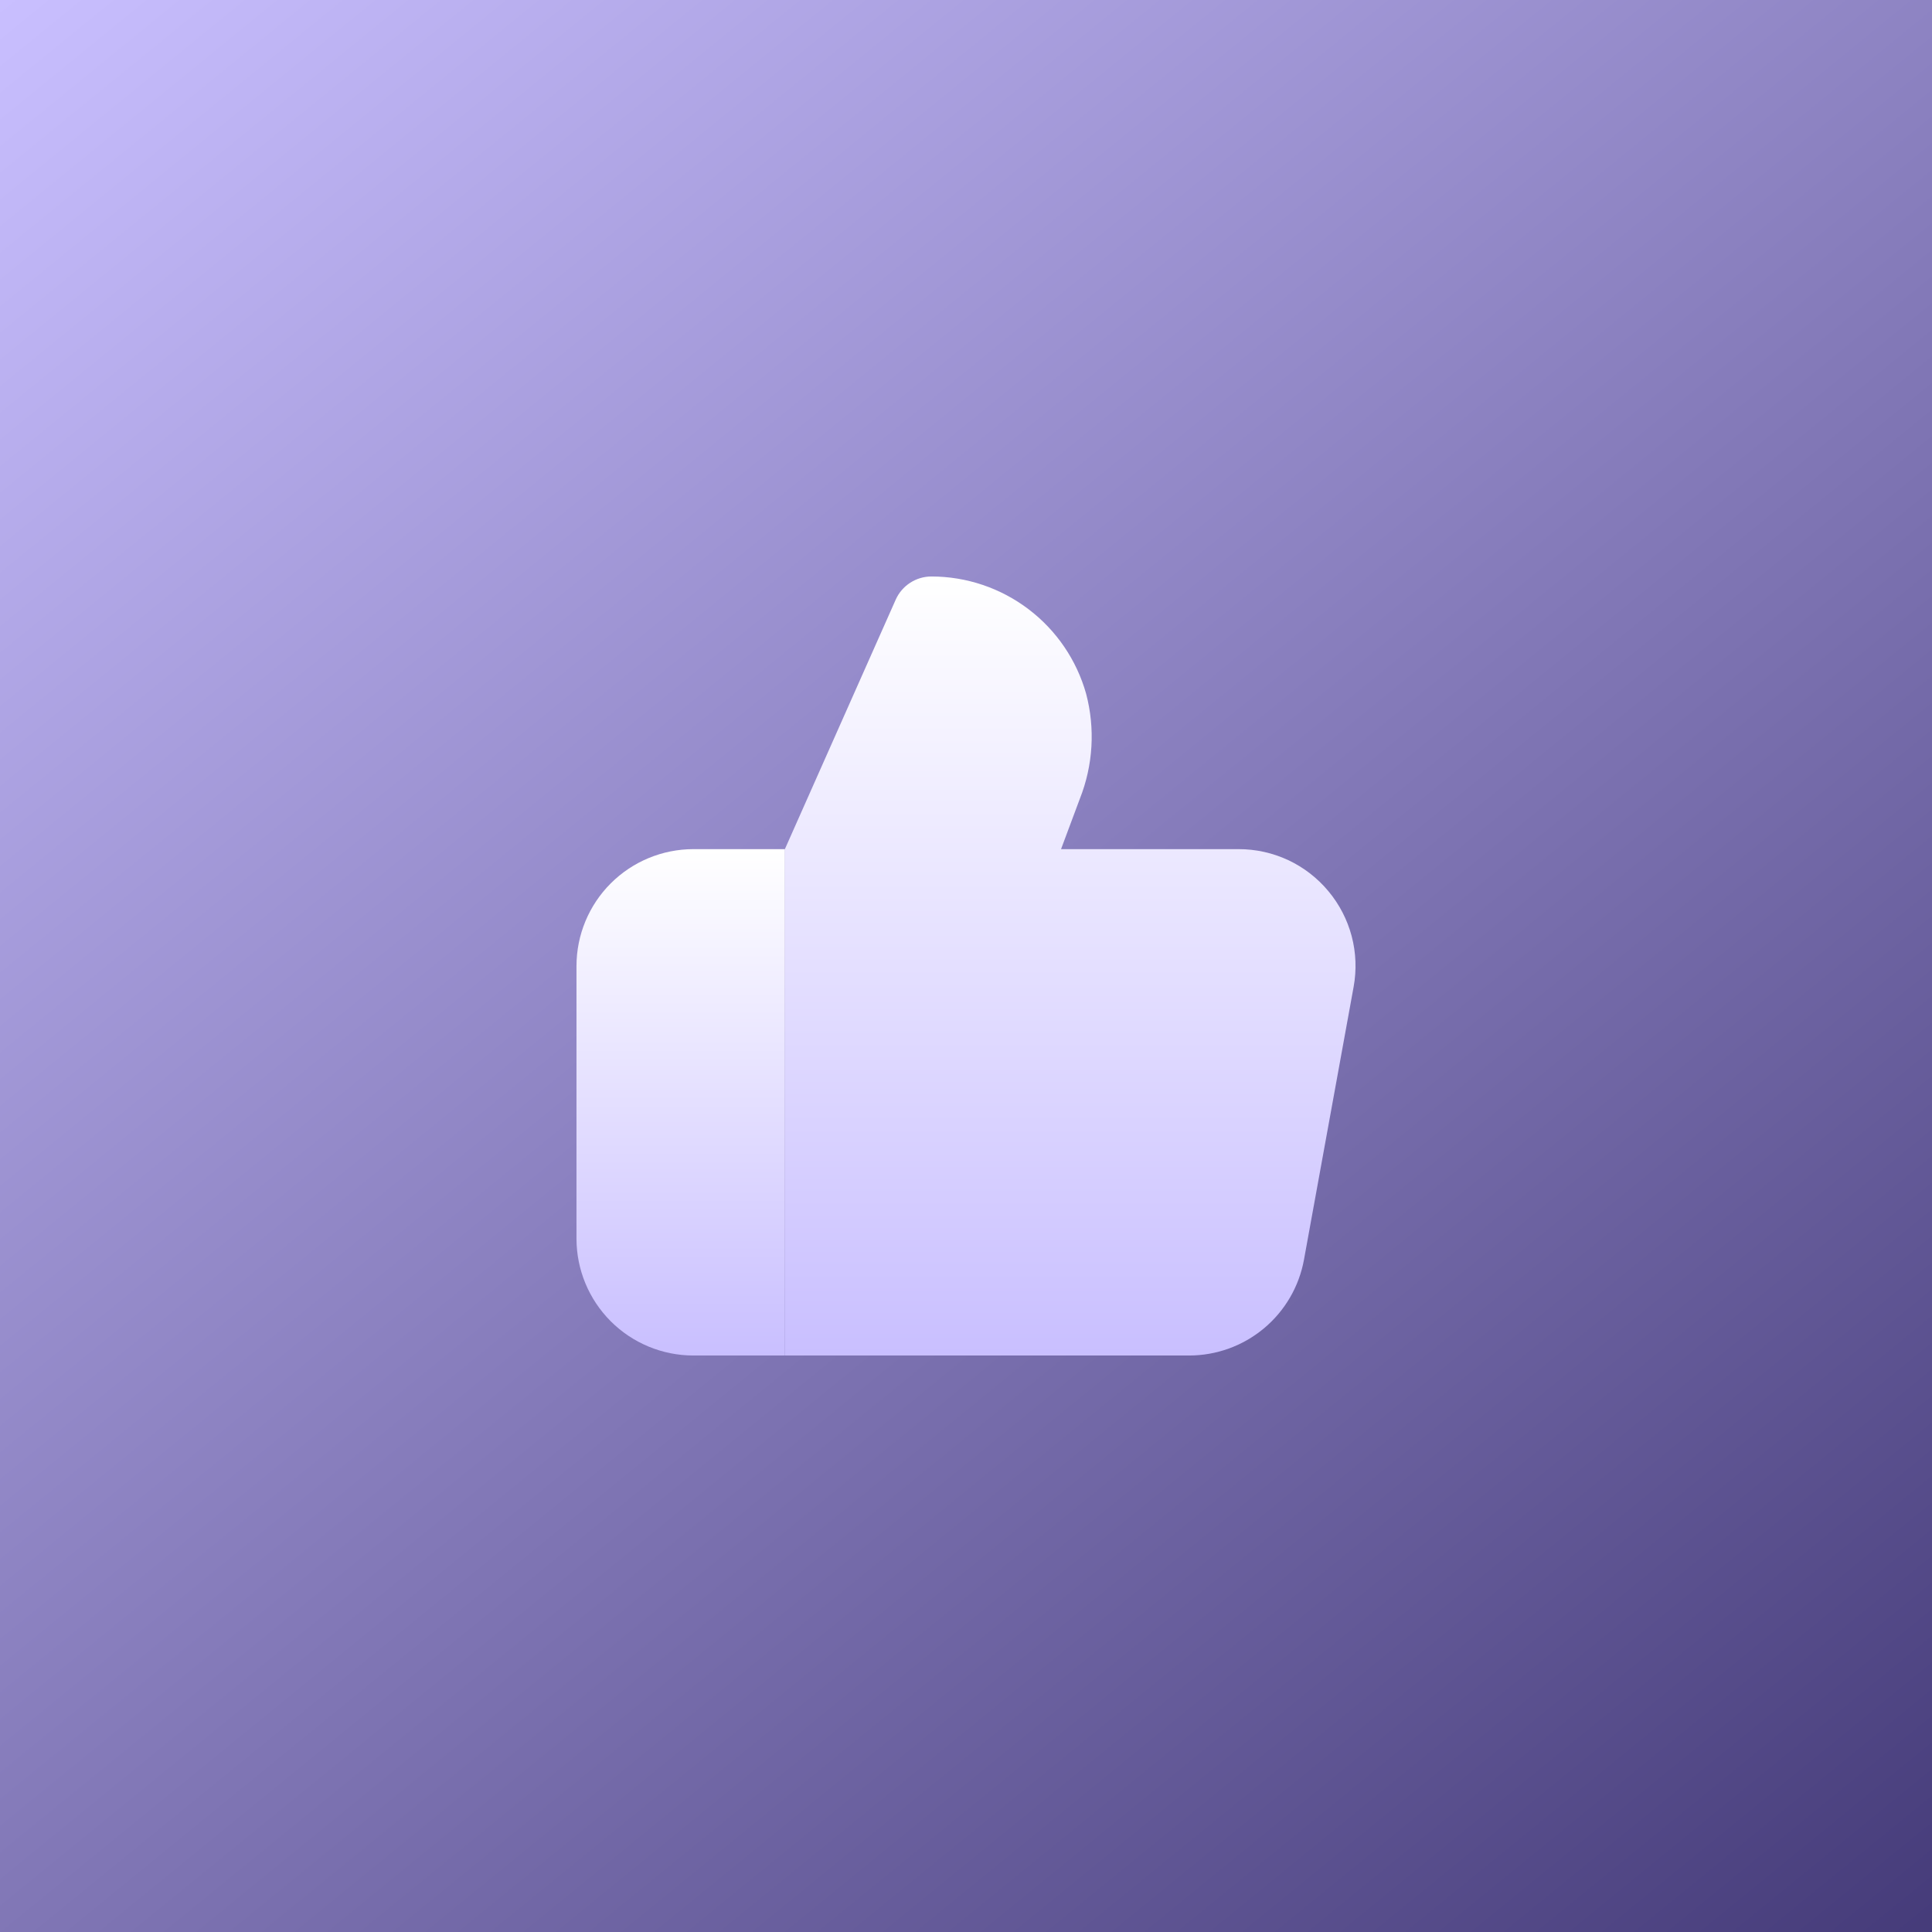
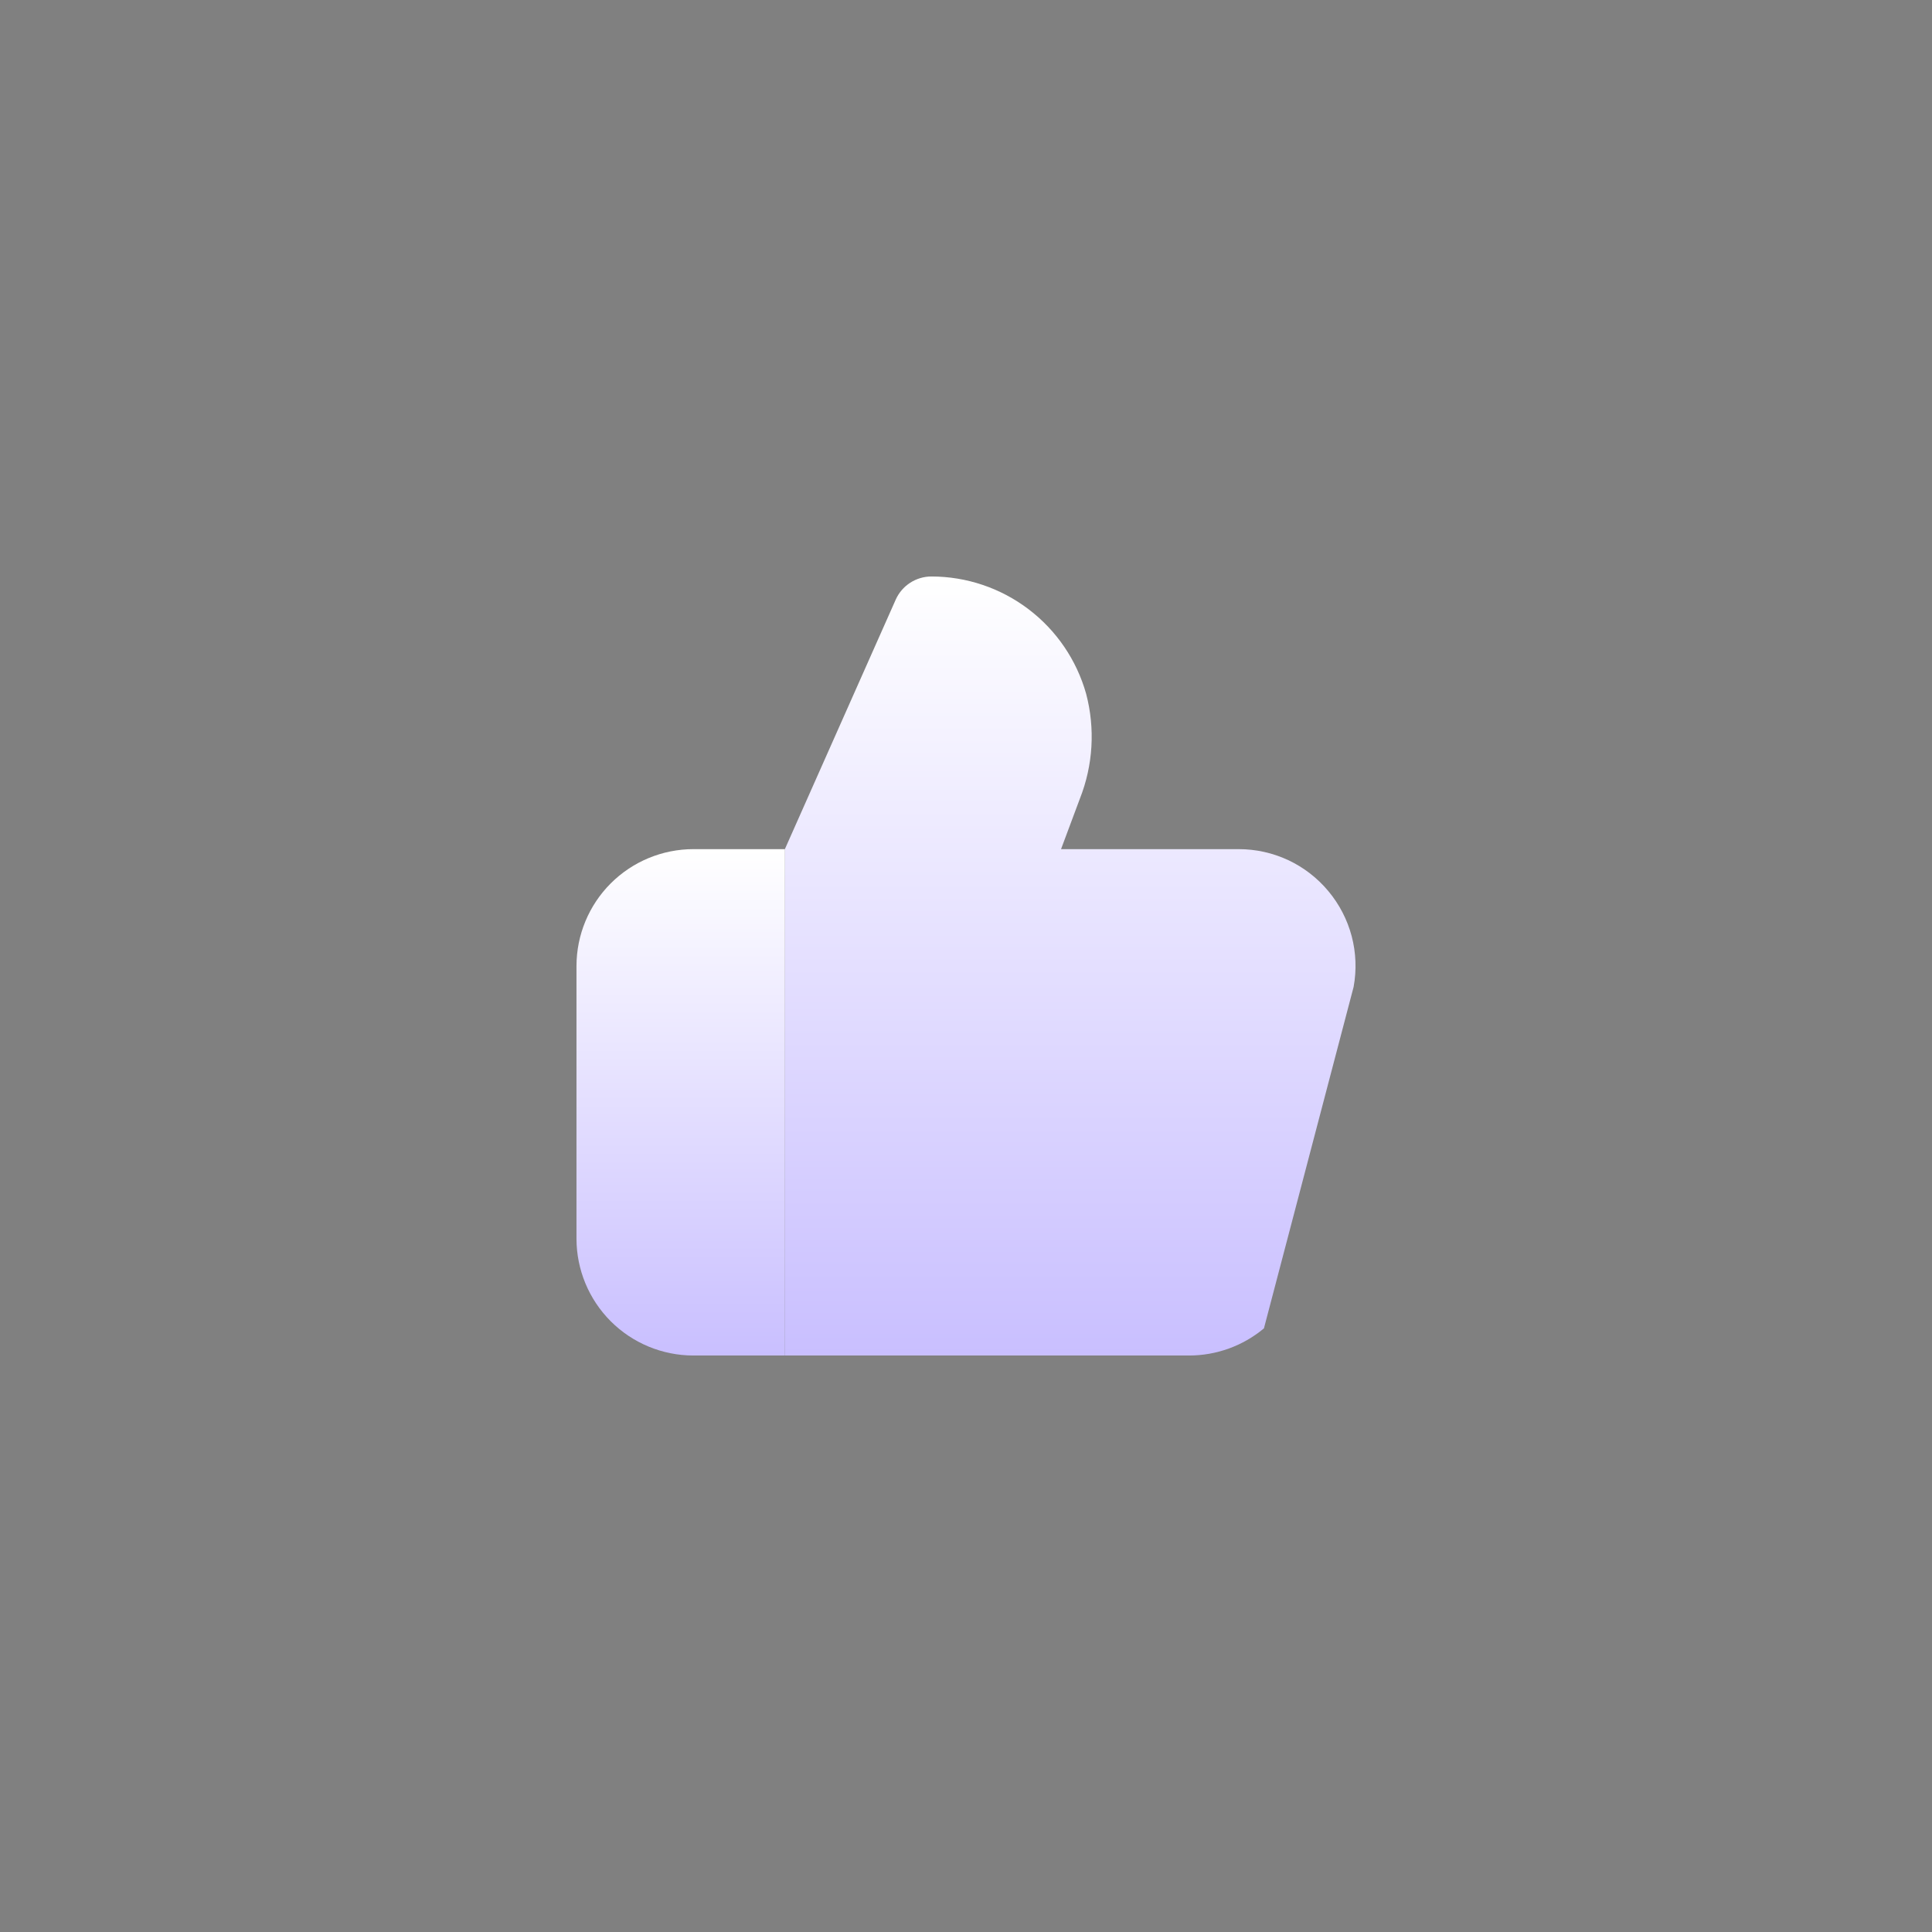
<svg xmlns="http://www.w3.org/2000/svg" width="62" height="62" viewBox="0 0 62 62" fill="none">
  <rect x="0" y="0" width="62" height="62" fill="#808080" stroke="none" />
-   <rect width="62" height="62" fill="url(#paint0_linear_78_82)" />
-   <path d="M42.629 28.598C42.277 28.175 41.837 27.835 41.34 27.602C40.842 27.37 40.299 27.249 39.75 27.25H34.05L34.655 25.629C35.079 24.557 35.149 23.378 34.855 22.264C34.55 21.181 33.901 20.228 33.005 19.549C32.109 18.869 31.016 18.501 29.891 18.5C29.649 18.5 29.412 18.57 29.208 18.702C29.005 18.833 28.844 19.021 28.745 19.242L25.186 27.253V43.5H38.157C39.036 43.5 39.886 43.192 40.561 42.629C41.235 42.066 41.691 41.284 41.847 40.42L43.439 31.67C43.538 31.13 43.517 30.574 43.377 30.043C43.236 29.512 42.981 29.019 42.629 28.598Z" fill="url(#paint1_linear_78_82)" />
+   <path d="M42.629 28.598C42.277 28.175 41.837 27.835 41.34 27.602C40.842 27.37 40.299 27.249 39.75 27.25H34.05L34.655 25.629C35.079 24.557 35.149 23.378 34.855 22.264C34.55 21.181 33.901 20.228 33.005 19.549C32.109 18.869 31.016 18.501 29.891 18.5C29.649 18.5 29.412 18.57 29.208 18.702C29.005 18.833 28.844 19.021 28.745 19.242L25.186 27.253V43.5H38.157C39.036 43.5 39.886 43.192 40.561 42.629L43.439 31.67C43.538 31.13 43.517 30.574 43.377 30.043C43.236 29.512 42.981 29.019 42.629 28.598Z" fill="url(#paint1_linear_78_82)" />
  <path d="M25.188 27.25H22.25C21.256 27.251 20.302 27.646 19.599 28.349C18.896 29.052 18.501 30.006 18.5 31V39.75C18.501 40.744 18.896 41.697 19.599 42.401C20.302 43.104 21.256 43.499 22.25 43.5H25.188V27.253V27.25Z" fill="url(#paint2_linear_78_82)" />
  <defs>
    <linearGradient id="paint0_linear_78_82" x1="0" y1="0" x2="62" y2="76" gradientUnits="userSpaceOnUse">
      <stop stop-color="#C9BFFF" />
      <stop offset="1" stop-color="#352B69" />
    </linearGradient>
    <linearGradient id="paint1_linear_78_82" x1="34.343" y1="18.5" x2="34.343" y2="43.5" gradientUnits="userSpaceOnUse">
      <stop stop-color="white" />
      <stop offset="1" stop-color="#C9BFFF" />
    </linearGradient>
    <linearGradient id="paint2_linear_78_82" x1="21.844" y1="27.25" x2="21.844" y2="43.5" gradientUnits="userSpaceOnUse">
      <stop stop-color="white" />
      <stop offset="1" stop-color="#C9BFFF" />
    </linearGradient>
  </defs>
</svg>